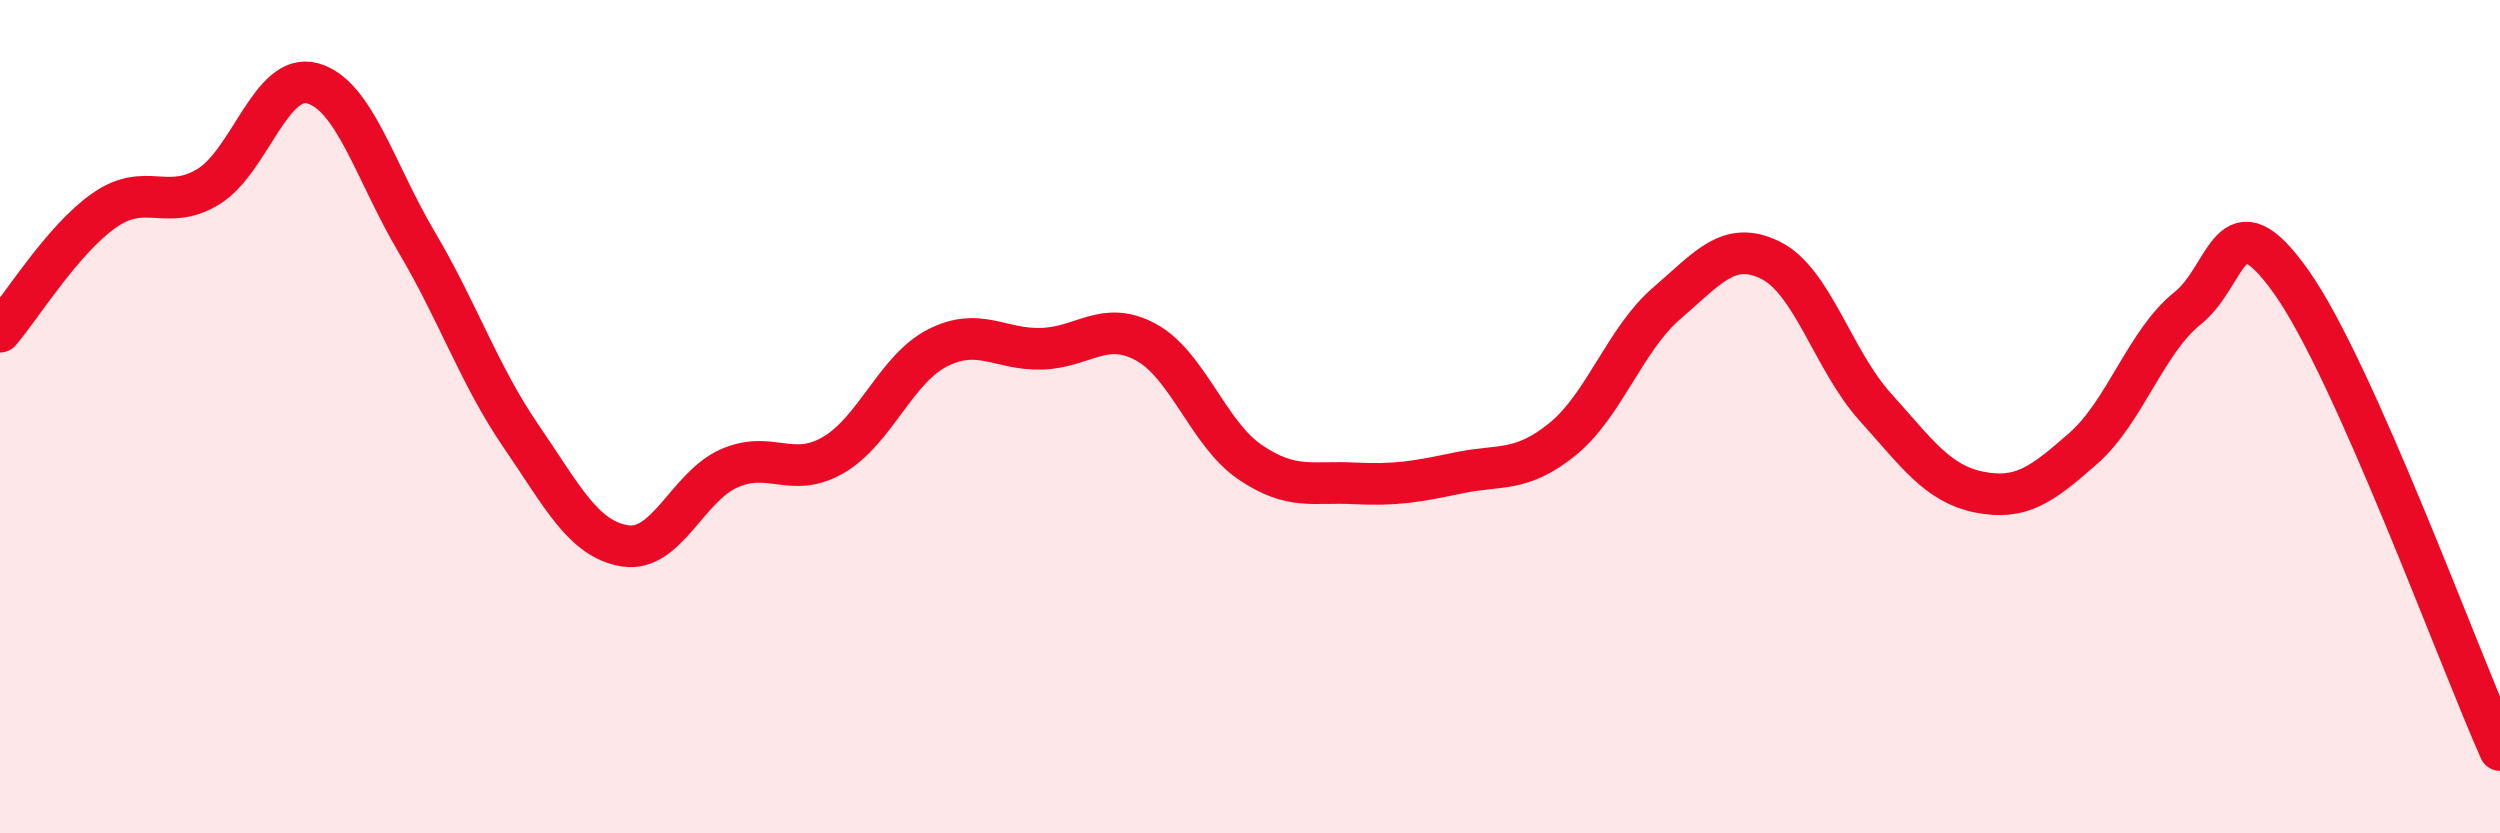
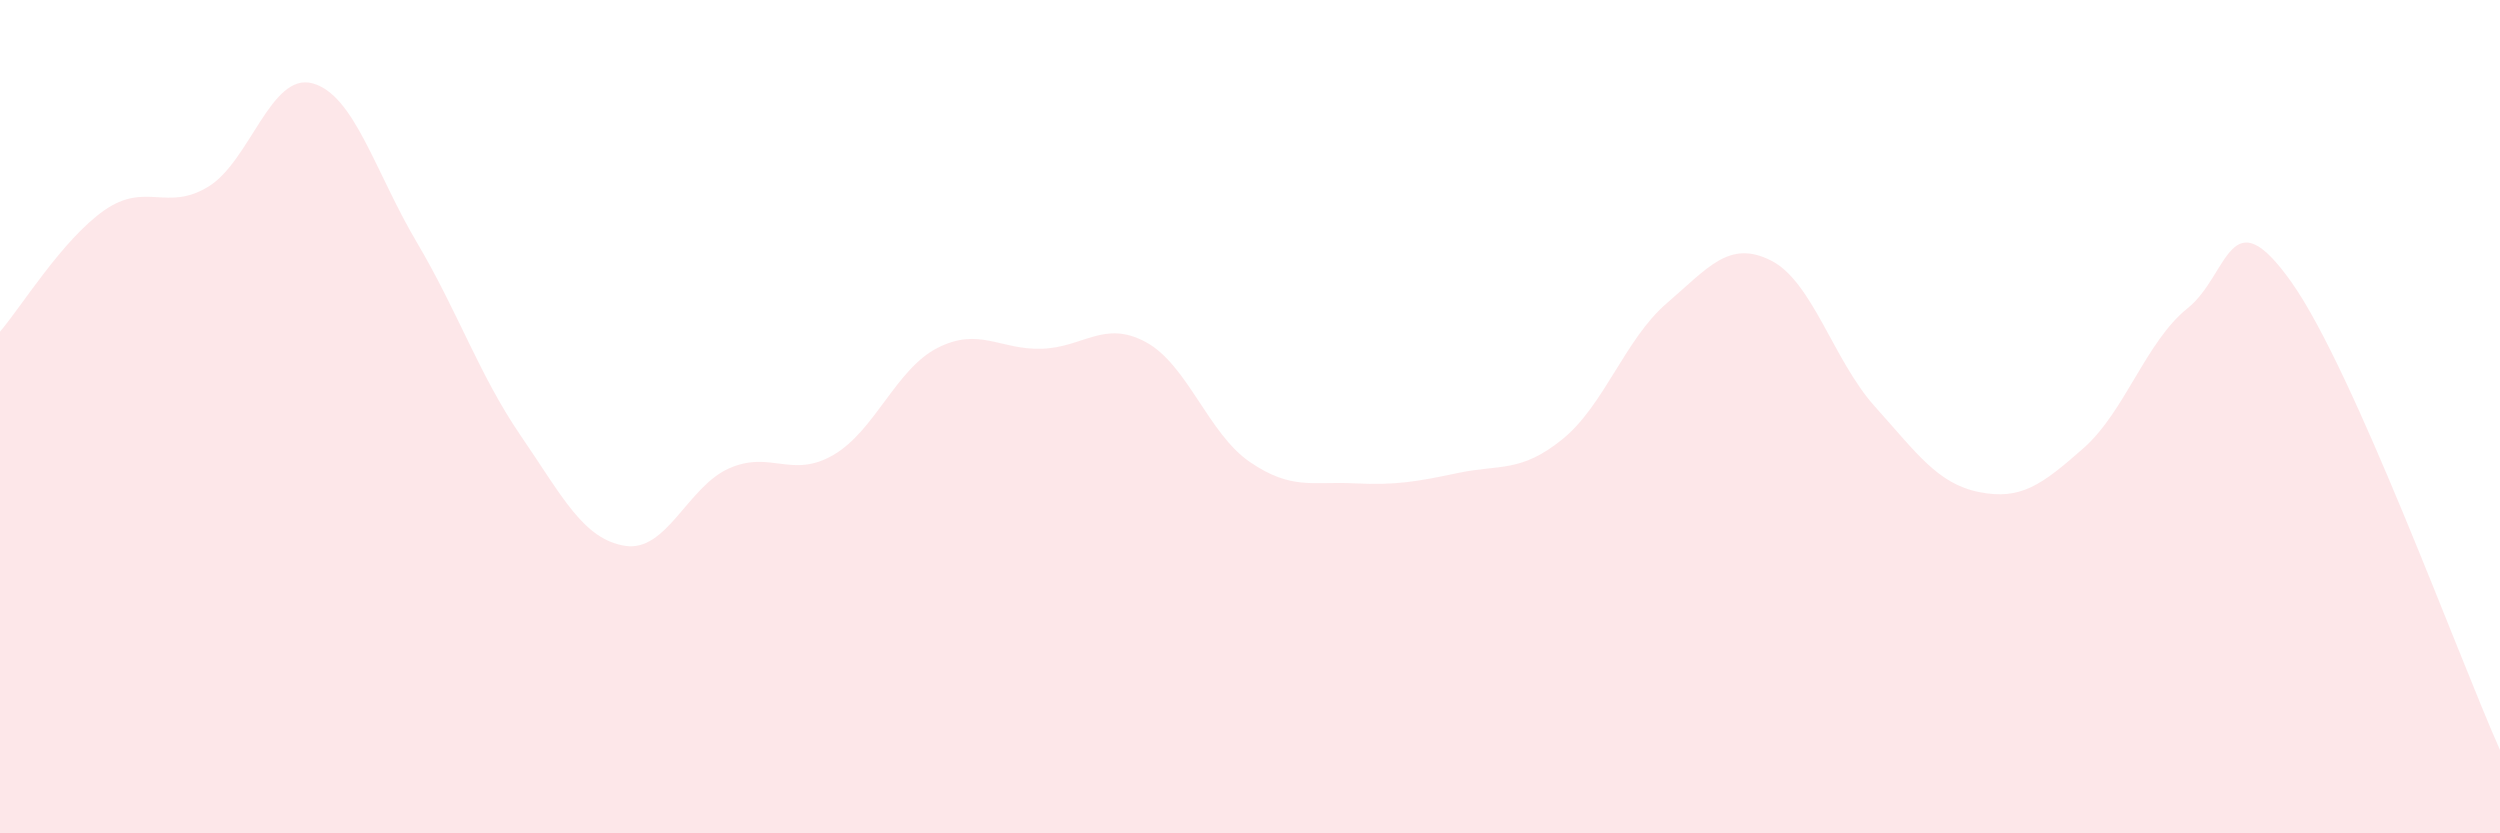
<svg xmlns="http://www.w3.org/2000/svg" width="60" height="20" viewBox="0 0 60 20">
  <path d="M 0,7.96 C 0.5,7.38 1.5,5.75 2.5,5.05 C 3.5,4.35 4,5.09 5,4.48 C 6,3.87 6.5,1.73 7.5,2 C 8.5,2.27 9,4.12 10,5.81 C 11,7.5 11.5,9 12.5,10.46 C 13.5,11.92 14,12.94 15,13.1 C 16,13.26 16.5,11.68 17.5,11.24 C 18.5,10.8 19,11.5 20,10.92 C 21,10.34 21.5,8.86 22.5,8.35 C 23.5,7.84 24,8.4 25,8.37 C 26,8.34 26.5,7.67 27.5,8.21 C 28.5,8.75 29,10.41 30,11.09 C 31,11.77 31.5,11.55 32.5,11.6 C 33.5,11.65 34,11.56 35,11.35 C 36,11.14 36.5,11.35 37.5,10.54 C 38.5,9.73 39,8.14 40,7.28 C 41,6.42 41.5,5.75 42.5,6.25 C 43.5,6.75 44,8.65 45,9.76 C 46,10.87 46.5,11.61 47.5,11.81 C 48.5,12.01 49,11.64 50,10.76 C 51,9.88 51.5,8.2 52.5,7.4 C 53.5,6.6 53.5,4.66 55,6.78 C 56.5,8.9 59,15.76 60,18L60 20L0 20Z" fill="#EB0A25" opacity="0.1" stroke-linecap="round" stroke-linejoin="round" />
-   <path d="M 0,7.96 C 0.5,7.38 1.5,5.75 2.5,5.05 C 3.5,4.35 4,5.09 5,4.48 C 6,3.87 6.5,1.73 7.5,2 C 8.5,2.27 9,4.12 10,5.81 C 11,7.5 11.5,9 12.5,10.46 C 13.5,11.92 14,12.94 15,13.1 C 16,13.26 16.5,11.68 17.5,11.24 C 18.5,10.8 19,11.5 20,10.92 C 21,10.34 21.5,8.86 22.5,8.35 C 23.5,7.84 24,8.4 25,8.37 C 26,8.34 26.5,7.67 27.5,8.21 C 28.5,8.75 29,10.41 30,11.09 C 31,11.77 31.5,11.55 32.5,11.6 C 33.5,11.65 34,11.56 35,11.35 C 36,11.14 36.5,11.35 37.5,10.54 C 38.5,9.73 39,8.14 40,7.28 C 41,6.42 41.5,5.75 42.5,6.25 C 43.5,6.75 44,8.65 45,9.76 C 46,10.87 46.5,11.61 47.5,11.81 C 48.5,12.01 49,11.64 50,10.76 C 51,9.88 51.5,8.2 52.5,7.4 C 53.5,6.6 53.5,4.66 55,6.78 C 56.5,8.9 59,15.76 60,18" stroke="#EB0A25" stroke-width="1" fill="none" stroke-linecap="round" stroke-linejoin="round" />
</svg>